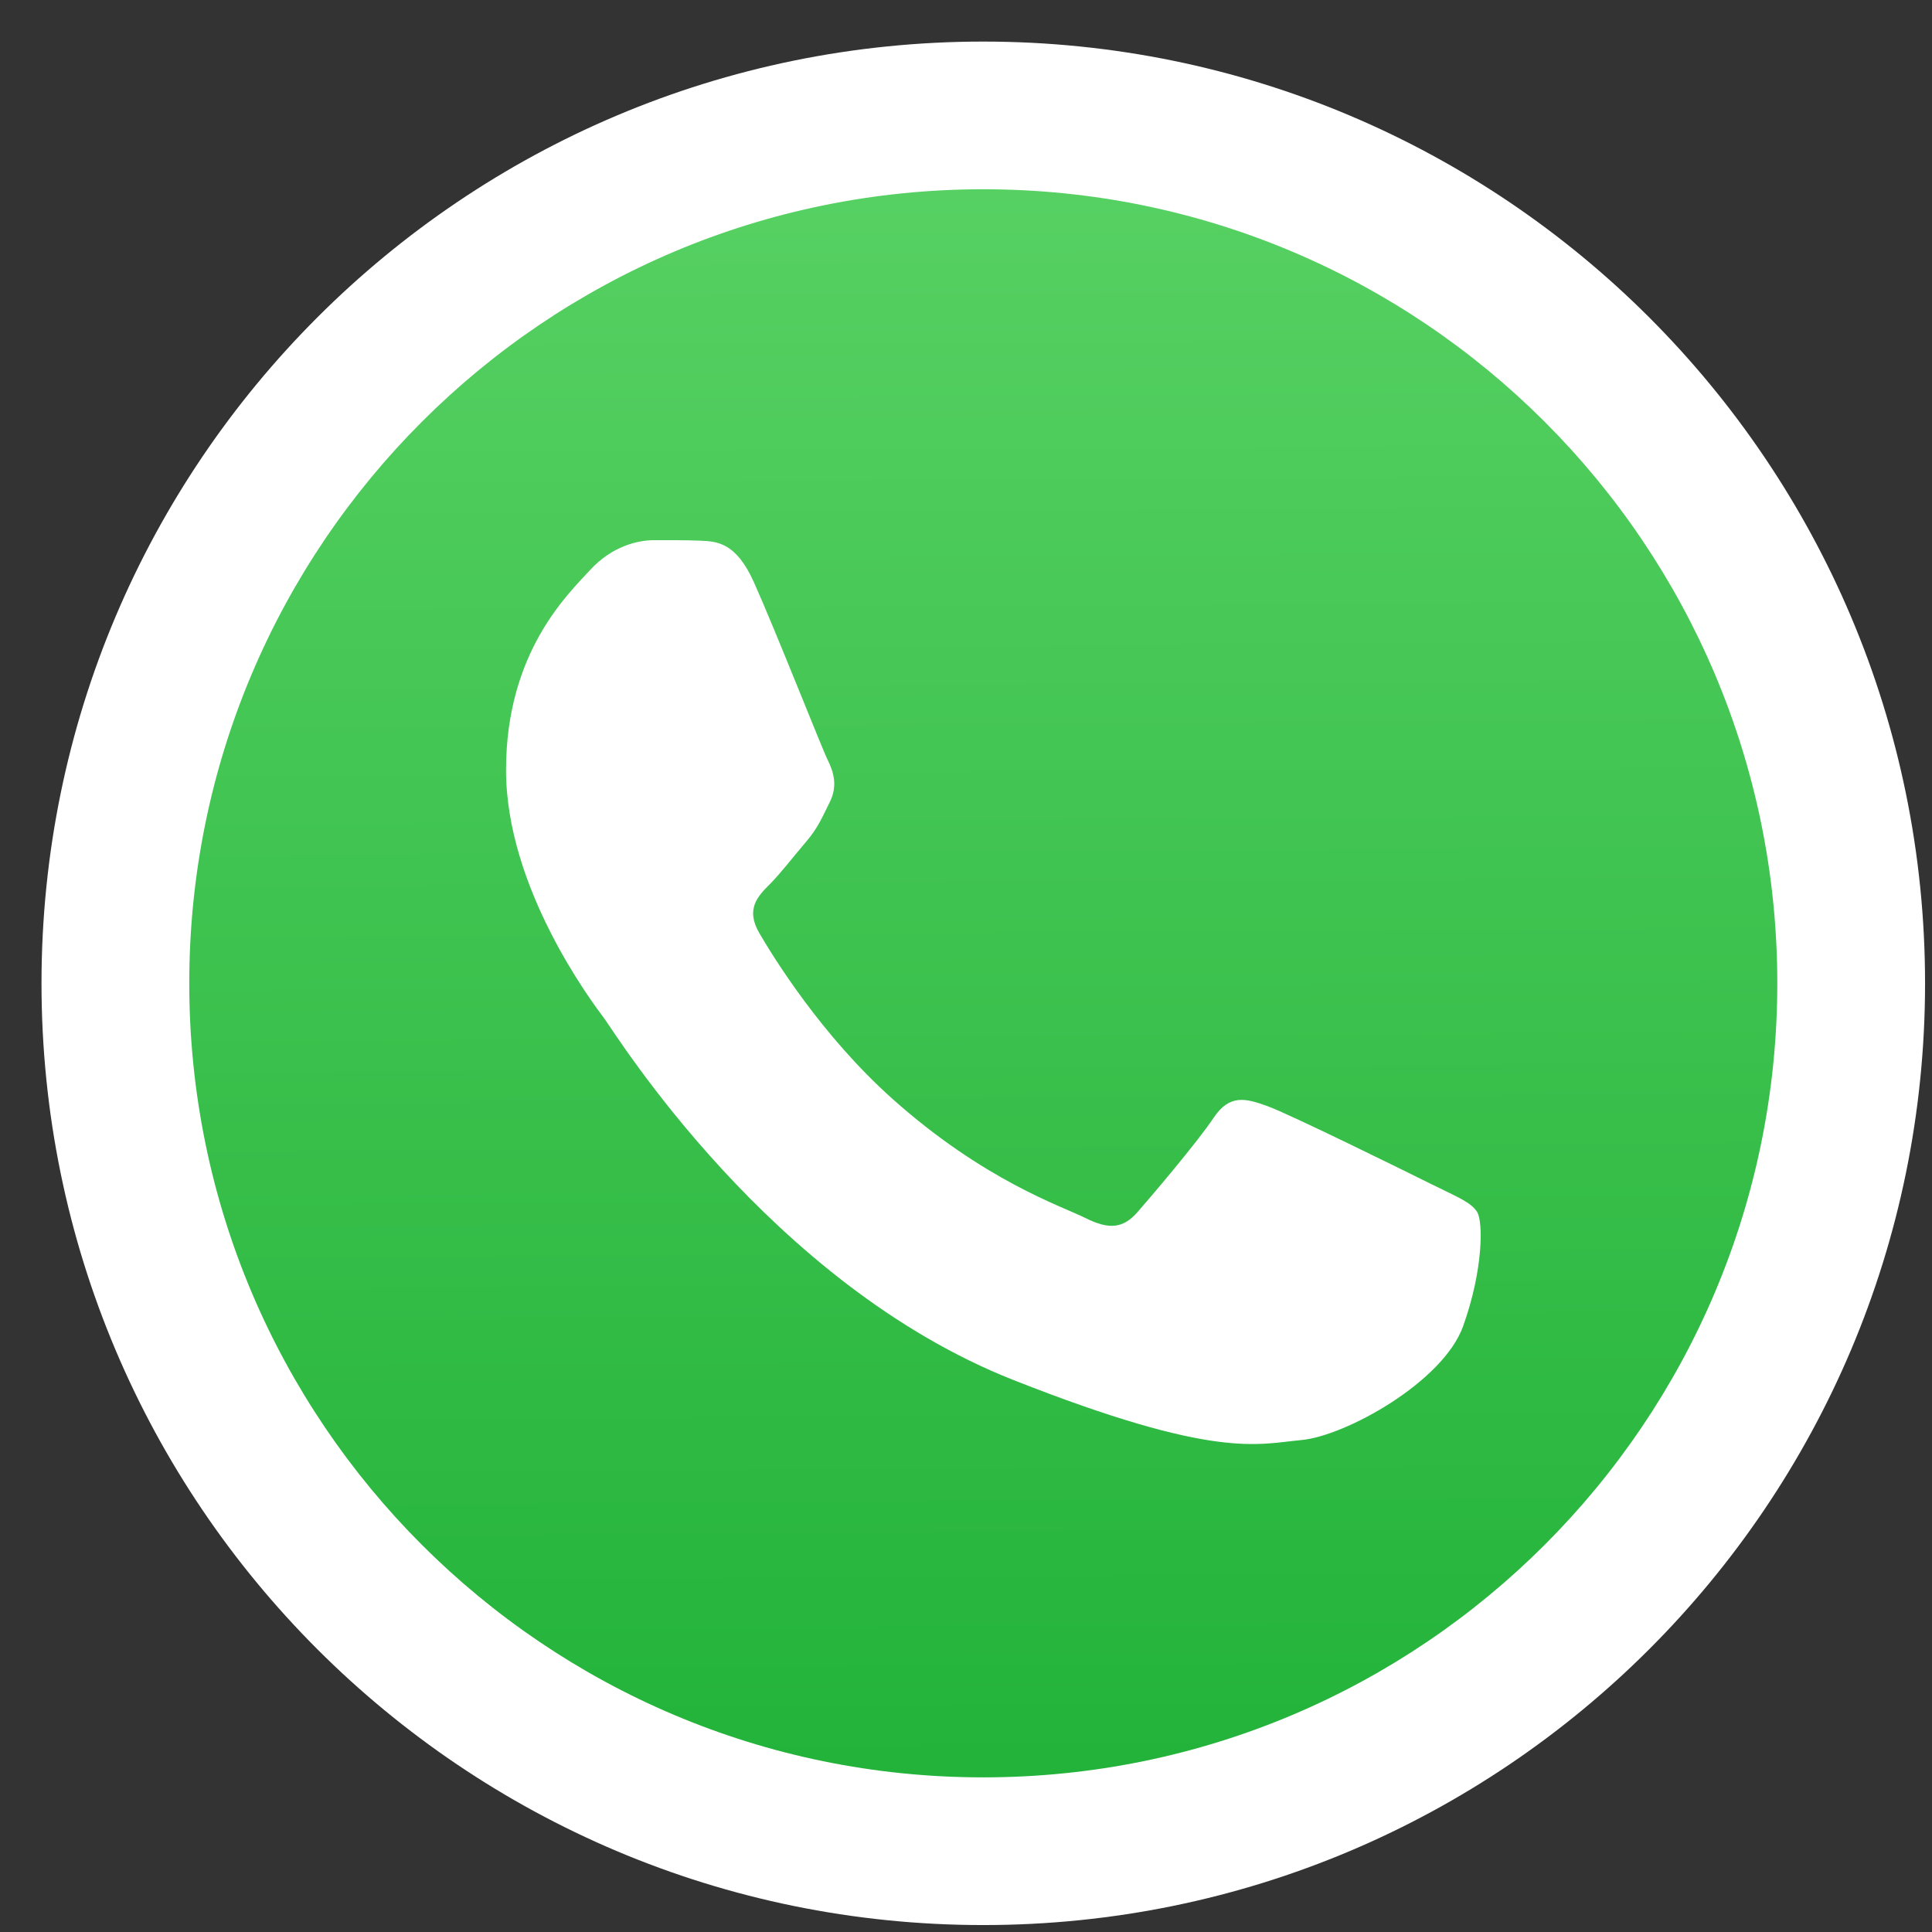
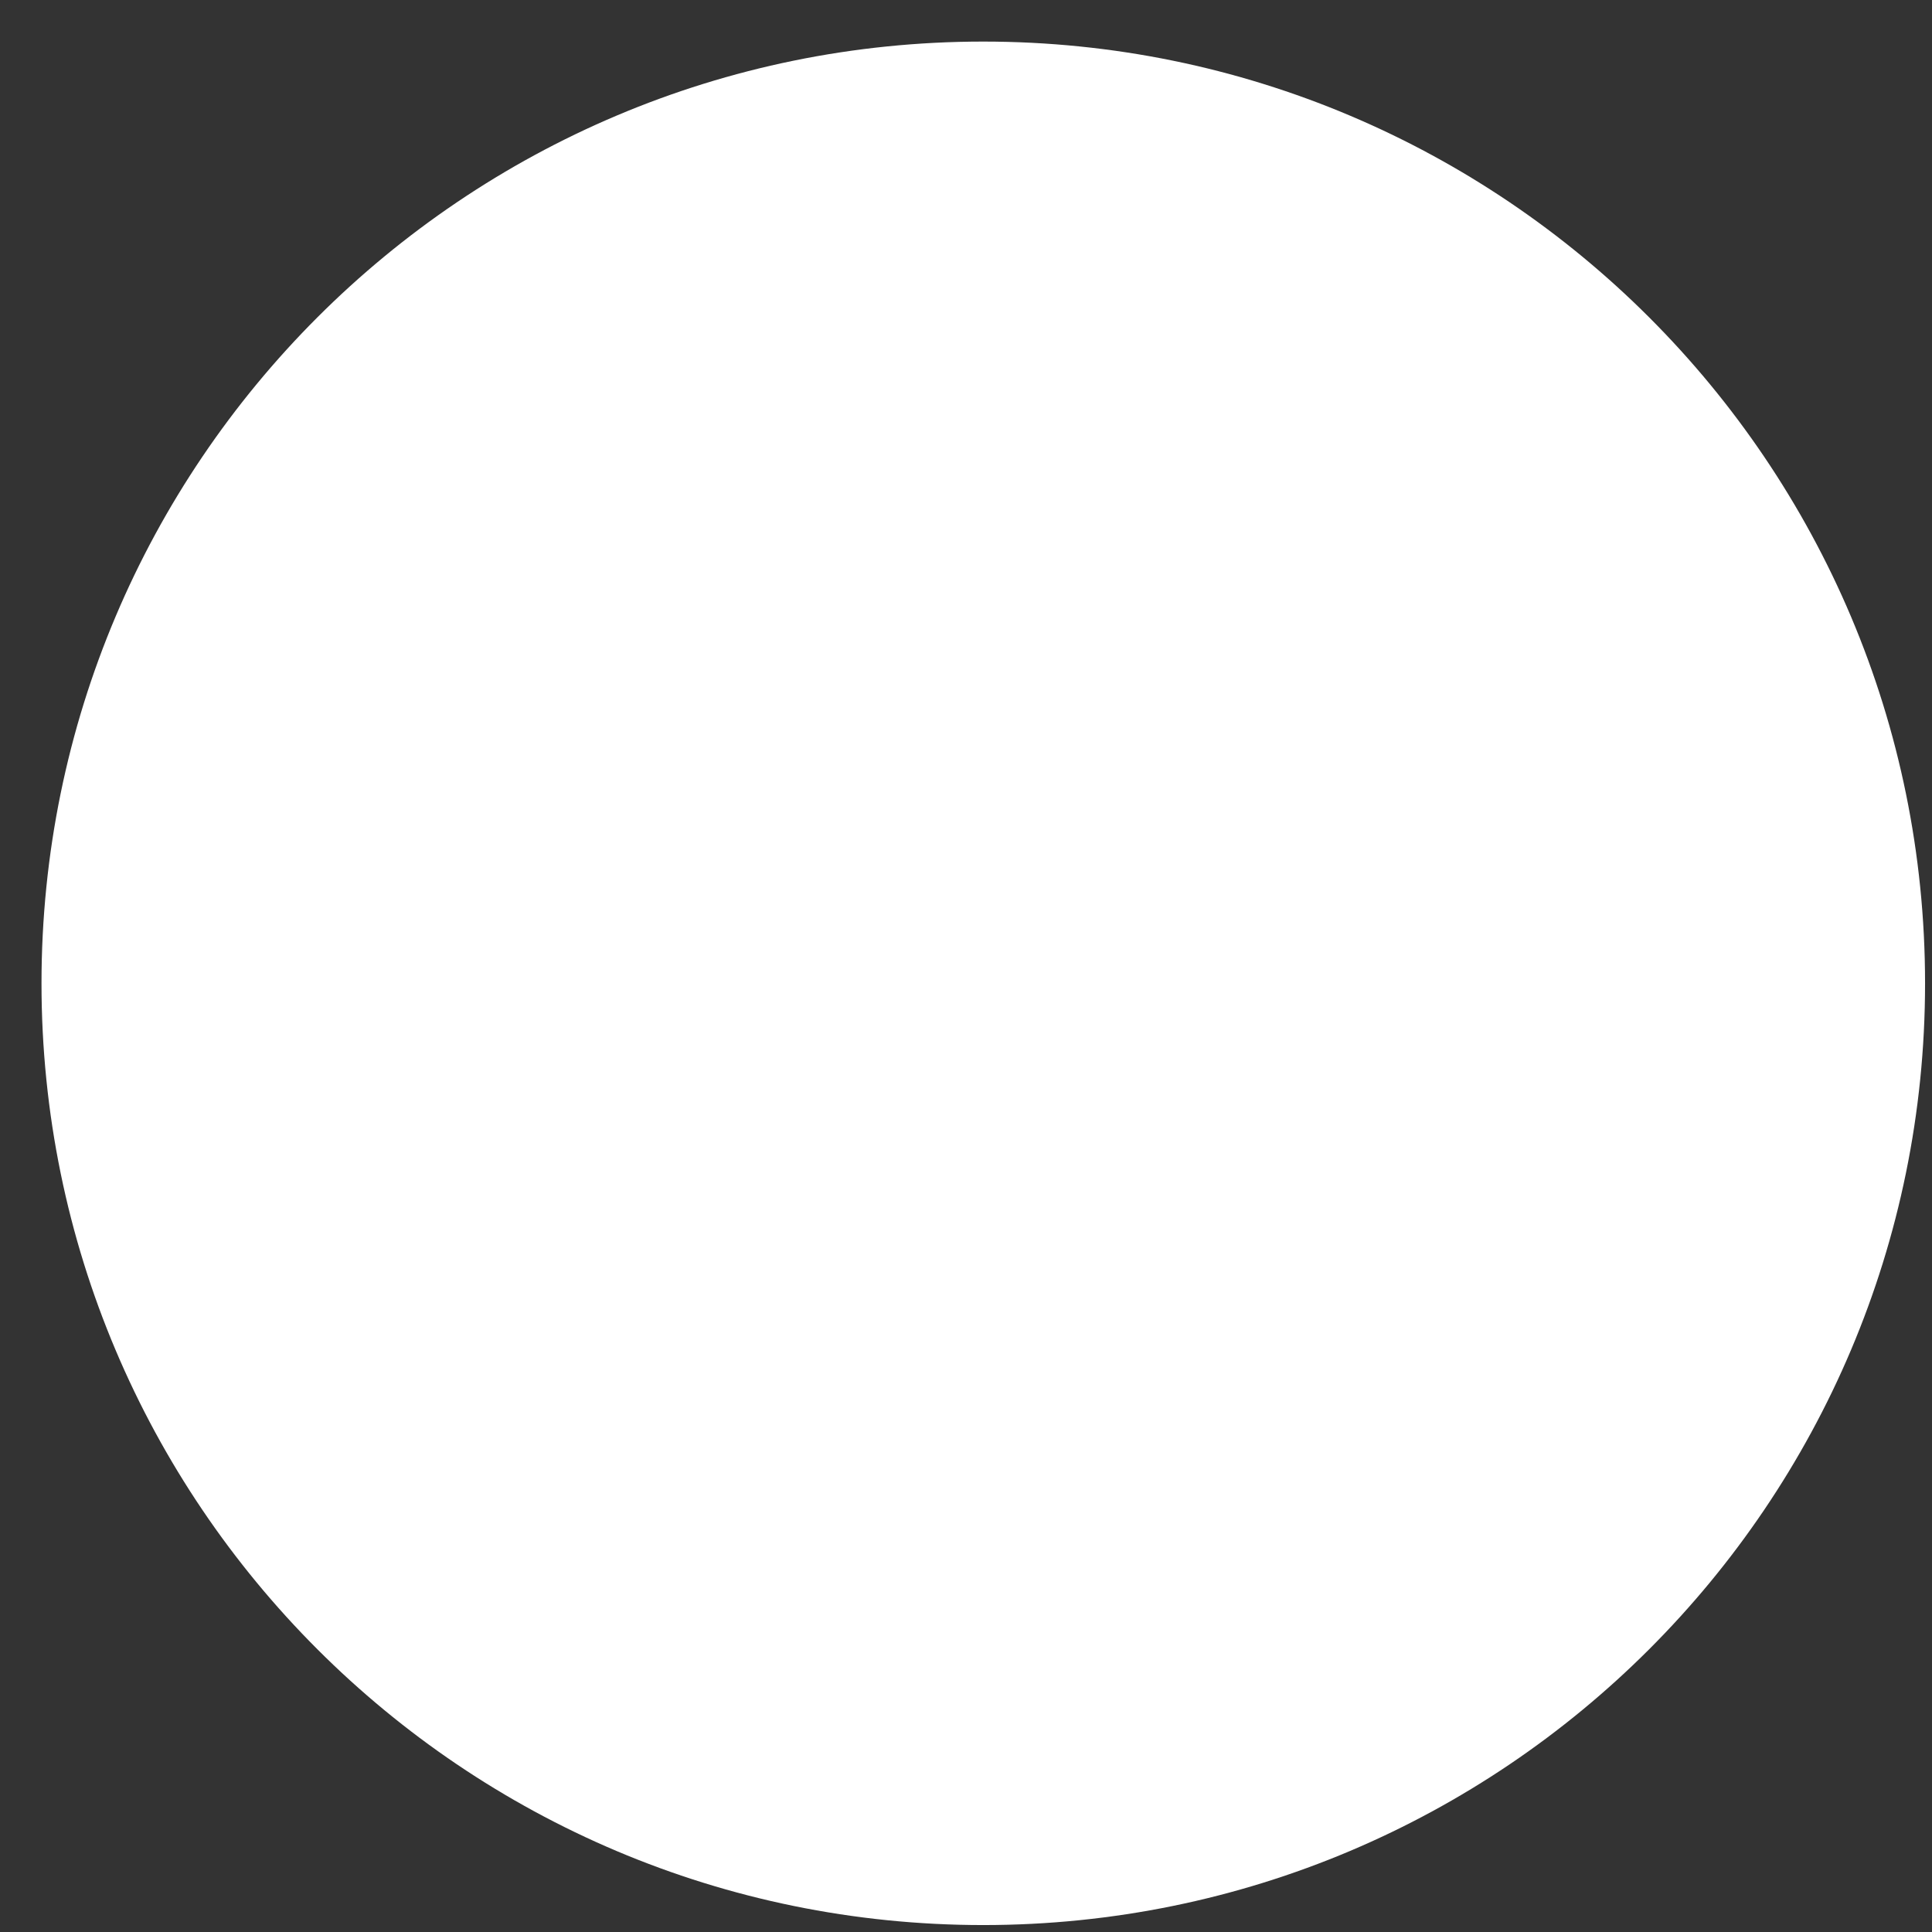
<svg xmlns="http://www.w3.org/2000/svg" width="27" height="27" viewBox="0 0 27 27" fill="none">
  <rect x="0" y="0" width="27" height="27" fill="#333333" stroke="none" />
  <path d="M26.903 13.742C26.903 21.011 21.01 26.903 13.741 26.903C6.473 26.903 0.58 21.011 0.58 13.742C0.58 6.473 6.473 0.581 13.741 0.581C21.01 0.581 26.903 6.473 26.903 13.742Z" fill="white" />
-   <path d="M24.838 13.742C24.838 19.87 19.87 24.839 13.741 24.839C7.613 24.839 2.645 19.87 2.645 13.742C2.645 7.613 7.613 2.645 13.741 2.645C19.87 2.645 24.838 7.613 24.838 13.742Z" fill="url(#paint0_linear_6322_404)" />
-   <path fill-rule="evenodd" clip-rule="evenodd" d="M10.535 8.135C10.284 7.577 10.02 7.566 9.781 7.556C9.586 7.548 9.362 7.549 9.139 7.549C8.915 7.549 8.552 7.632 8.245 7.968C7.938 8.303 7.072 9.114 7.072 10.762C7.072 12.411 8.273 14.004 8.441 14.228C8.608 14.452 10.759 17.943 14.165 19.287C16.996 20.403 17.572 20.181 18.187 20.125C18.801 20.069 20.169 19.314 20.448 18.532C20.728 17.749 20.728 17.079 20.644 16.939C20.56 16.799 20.337 16.715 20.002 16.548C19.666 16.38 18.019 15.569 17.712 15.458C17.404 15.346 17.181 15.29 16.958 15.625C16.734 15.961 16.093 16.715 15.897 16.939C15.701 17.163 15.506 17.191 15.171 17.023C14.835 16.855 13.756 16.502 12.476 15.36C11.48 14.472 10.807 13.375 10.611 13.039C10.416 12.704 10.591 12.523 10.759 12.356C10.909 12.205 11.094 11.964 11.261 11.769C11.429 11.573 11.485 11.433 11.596 11.21C11.708 10.986 11.652 10.79 11.568 10.623C11.485 10.455 10.833 8.798 10.535 8.135Z" fill="white" />
  <defs>
    <linearGradient id="paint0_linear_6322_404" x1="13.473" y1="2.16" x2="13.607" y2="24.654" gradientUnits="userSpaceOnUse">
      <stop stop-color="#57D163" />
      <stop offset="1" stop-color="#23B33A" />
    </linearGradient>
  </defs>
</svg>